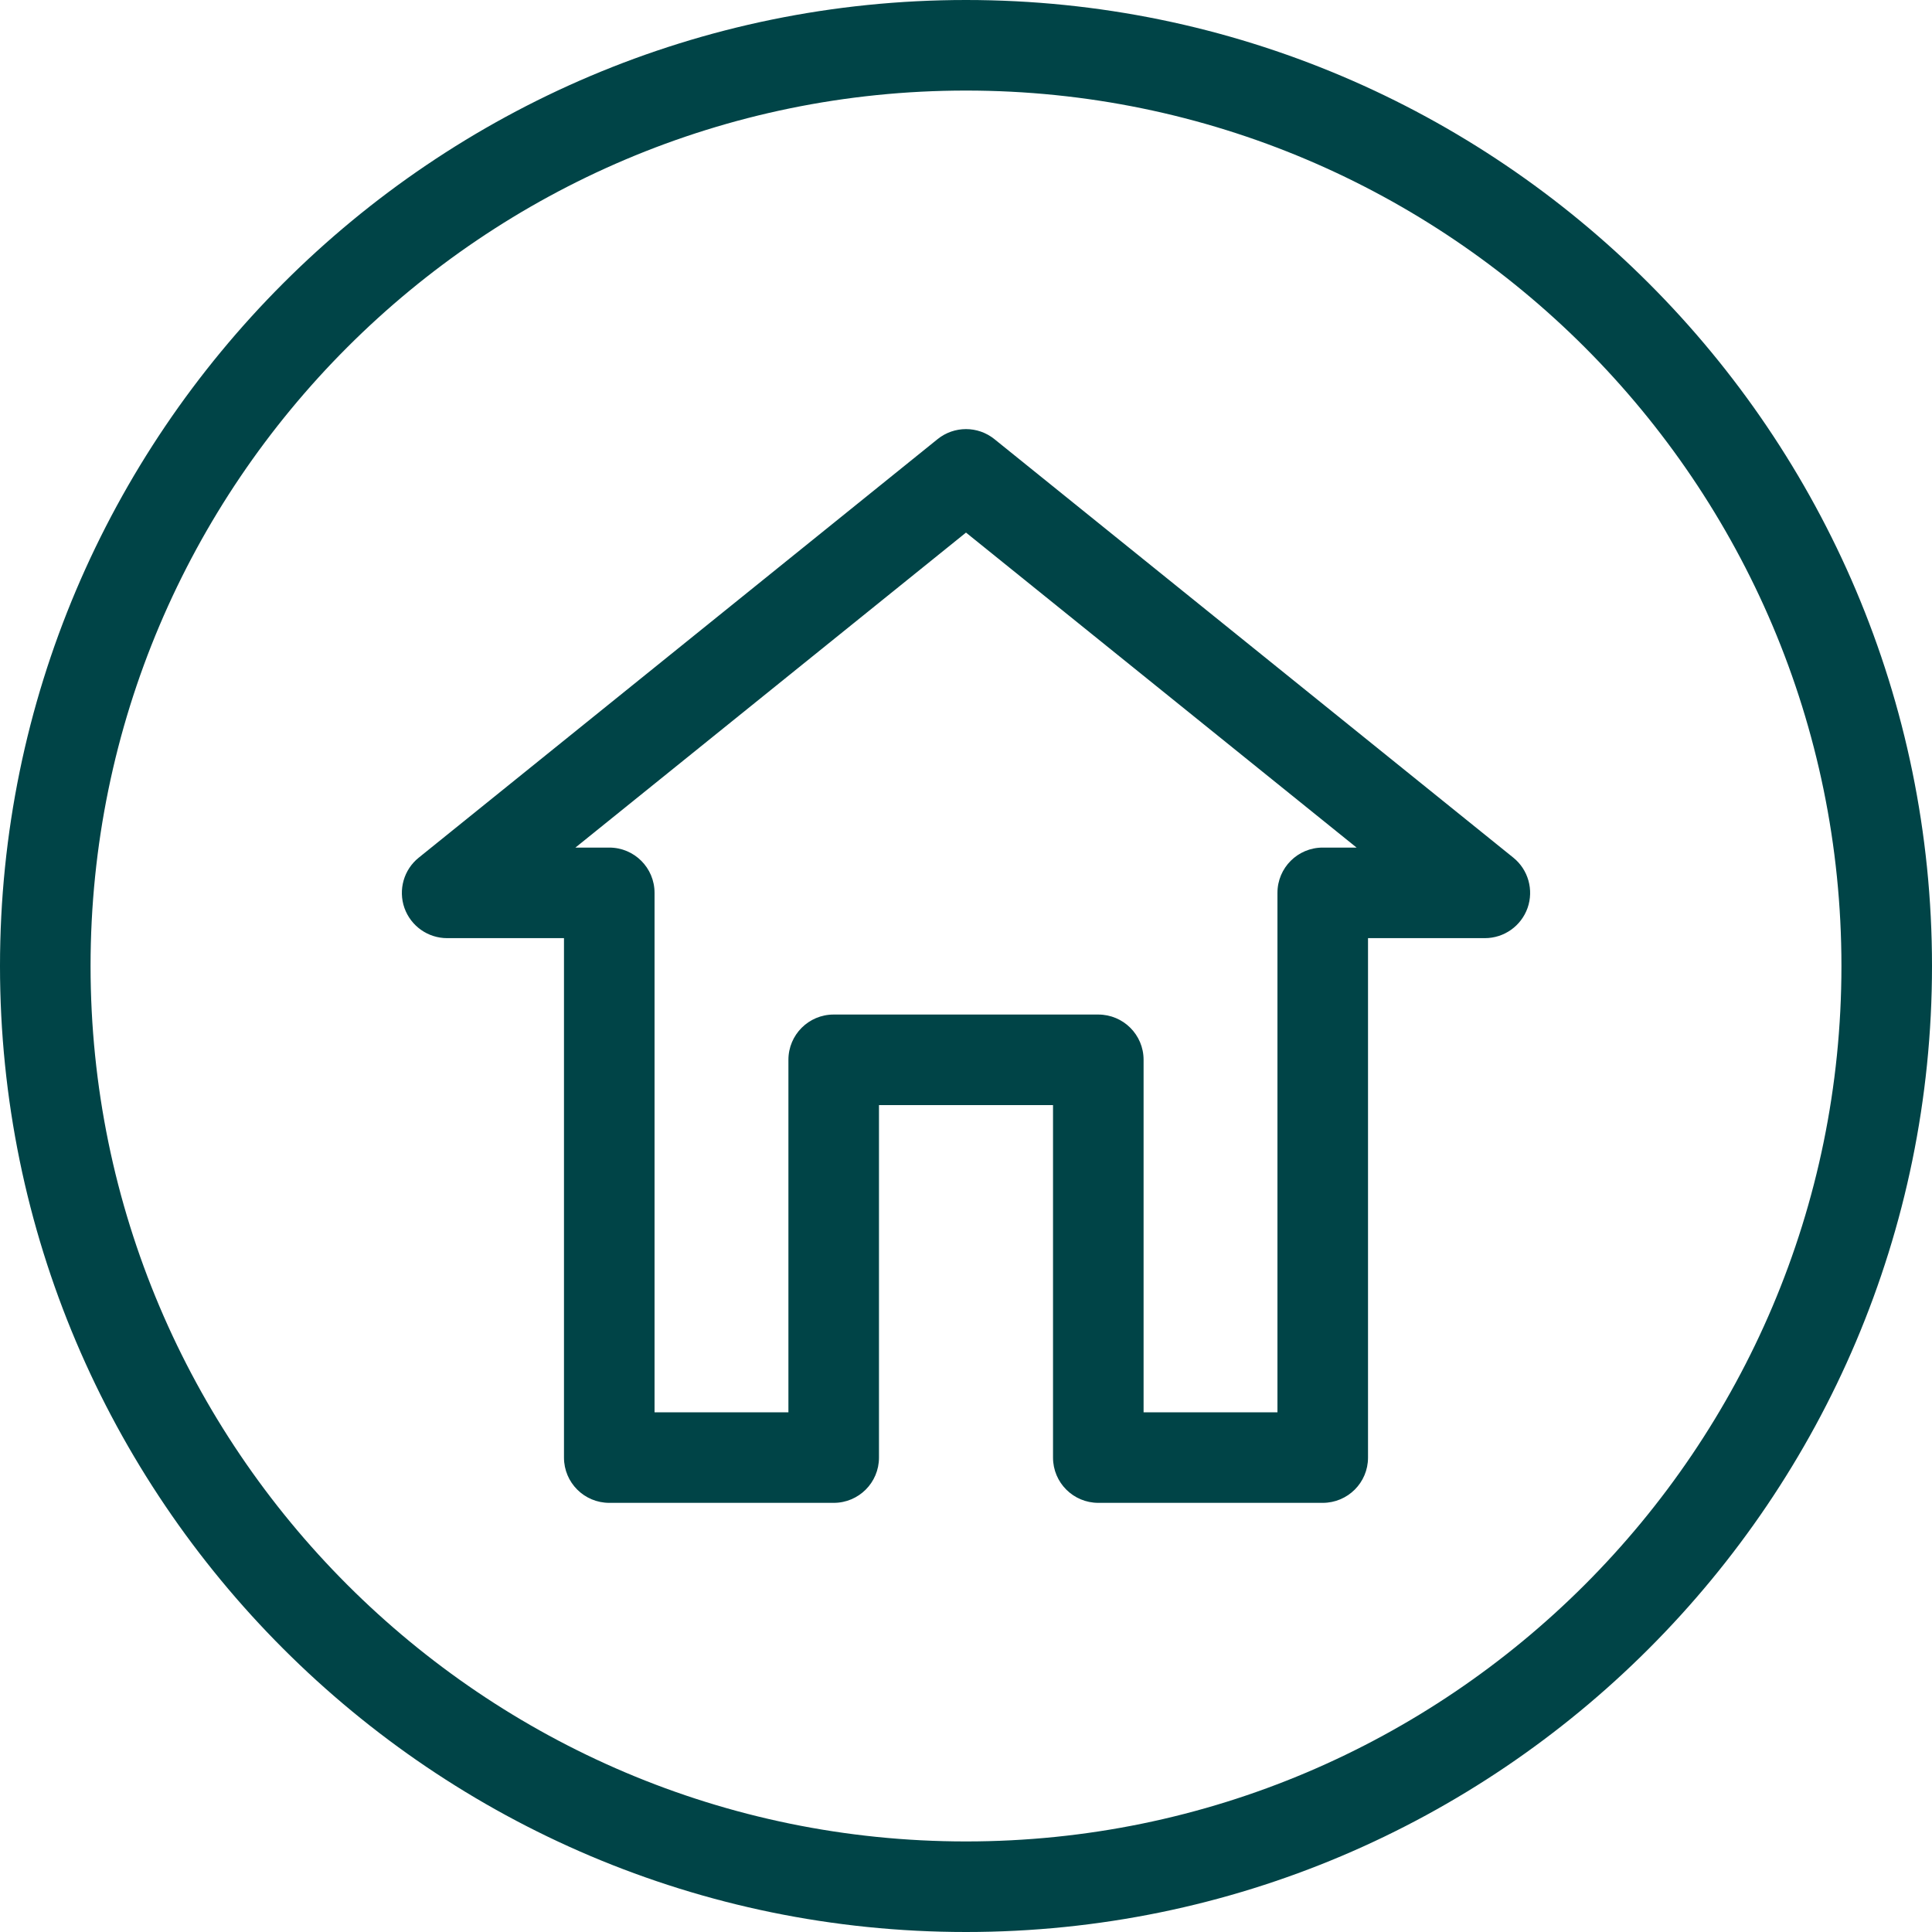
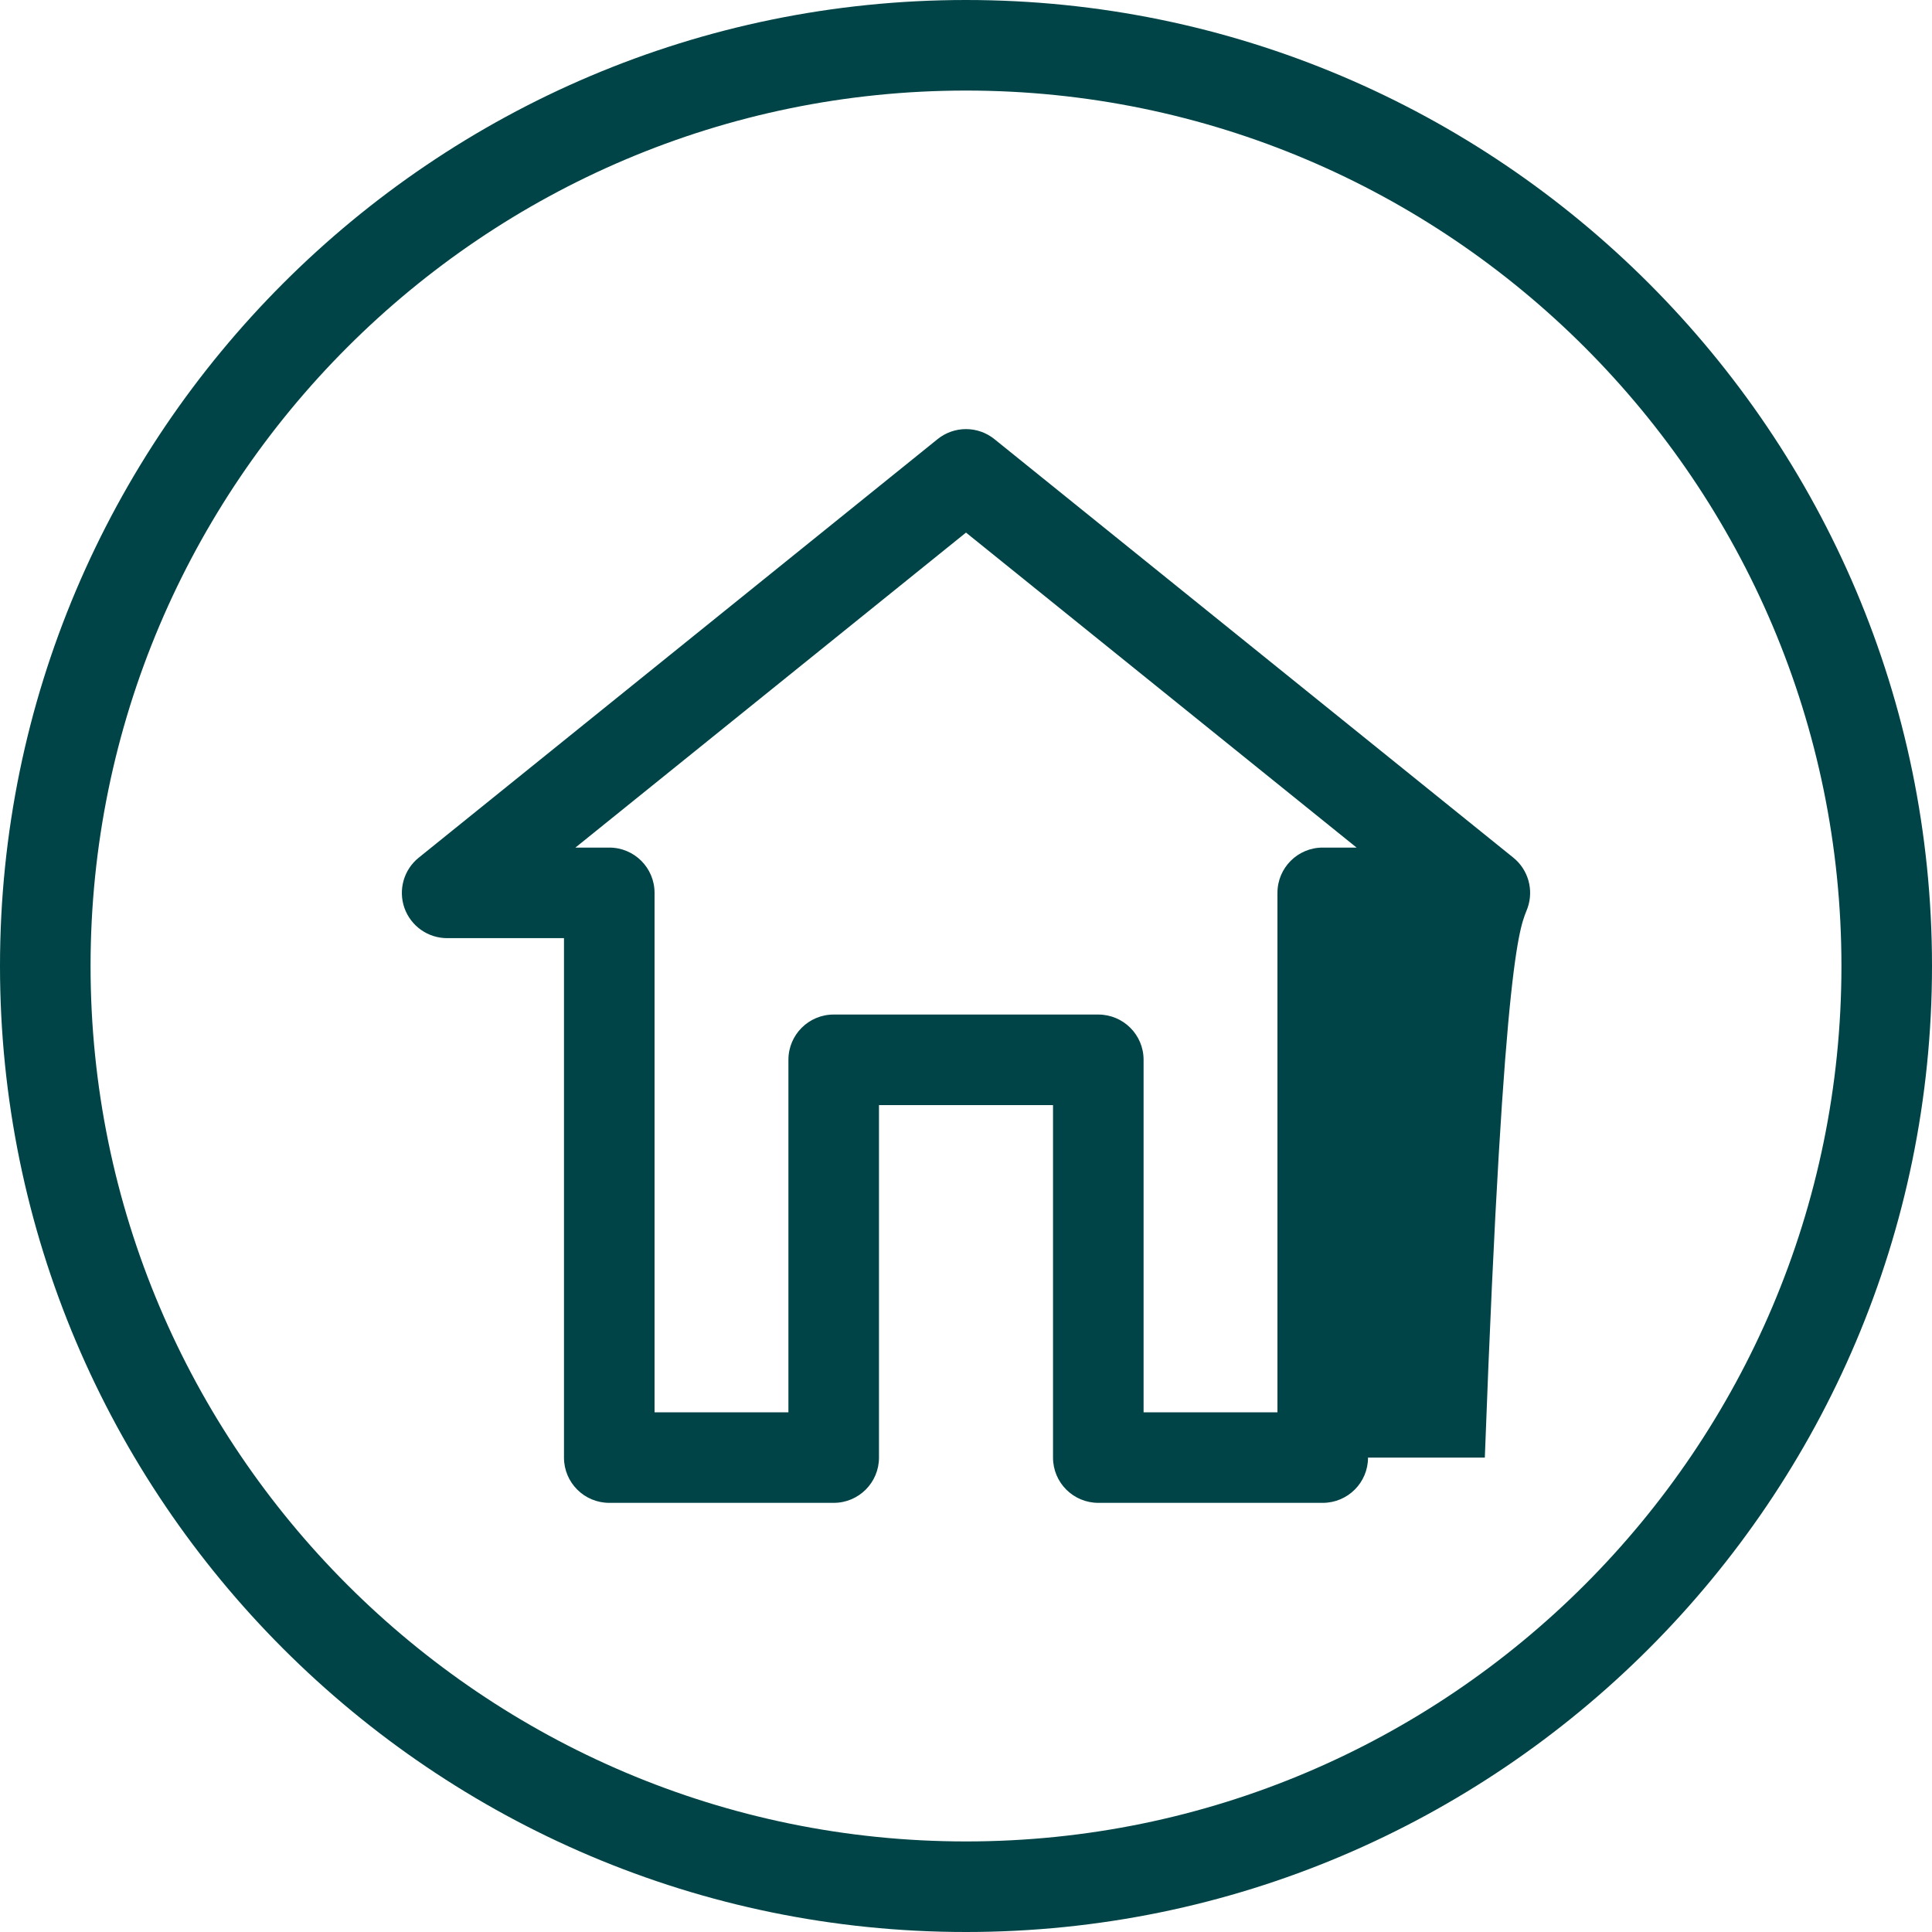
<svg xmlns="http://www.w3.org/2000/svg" width="24" height="24" viewBox="0 0 24 24" fill="none">
-   <path d="M18.799 10.654L12.353 5.455C12.147 5.289 11.853 5.289 11.647 5.455L5.202 10.654C5.016 10.803 4.945 11.054 5.024 11.279C5.104 11.504 5.316 11.654 5.555 11.654H7.006V18.107C7.006 18.418 7.258 18.669 7.569 18.669H10.357C10.667 18.669 10.919 18.418 10.919 18.107V13.728H13.081V18.107C13.081 18.418 13.333 18.669 13.644 18.669H16.431C16.742 18.669 16.994 18.418 16.994 18.107V11.654H18.445C18.684 11.654 18.896 11.504 18.976 11.279C19.055 11.054 18.984 10.803 18.799 10.654ZM16.431 10.529C16.12 10.529 15.869 10.781 15.869 11.091V17.544H14.206V13.165C14.206 12.854 13.954 12.603 13.643 12.603H10.356C10.046 12.603 9.794 12.854 9.794 13.165V17.544H8.131V11.091C8.131 10.781 7.88 10.529 7.569 10.529H7.148L12 6.616L16.852 10.529H16.431ZM12 0C5.383 0 0 5.383 0 12C0 18.617 5.383 24 12 24C18.617 24 24 18.617 24 12C24 5.383 18.617 0 12 0ZM12 22.875C6.004 22.875 1.125 17.997 1.125 12C1.125 6.004 6.004 1.125 12 1.125C17.997 1.125 22.875 6.004 22.875 12C22.875 17.997 17.997 22.875 12 22.875Z" fill="#004447" />
+   <path d="M18.799 10.654L12.353 5.455C12.147 5.289 11.853 5.289 11.647 5.455L5.202 10.654C5.016 10.803 4.945 11.054 5.024 11.279C5.104 11.504 5.316 11.654 5.555 11.654H7.006V18.107C7.006 18.418 7.258 18.669 7.569 18.669H10.357C10.667 18.669 10.919 18.418 10.919 18.107V13.728H13.081V18.107C13.081 18.418 13.333 18.669 13.644 18.669H16.431C16.742 18.669 16.994 18.418 16.994 18.107H18.445C18.684 11.654 18.896 11.504 18.976 11.279C19.055 11.054 18.984 10.803 18.799 10.654ZM16.431 10.529C16.12 10.529 15.869 10.781 15.869 11.091V17.544H14.206V13.165C14.206 12.854 13.954 12.603 13.643 12.603H10.356C10.046 12.603 9.794 12.854 9.794 13.165V17.544H8.131V11.091C8.131 10.781 7.88 10.529 7.569 10.529H7.148L12 6.616L16.852 10.529H16.431ZM12 0C5.383 0 0 5.383 0 12C0 18.617 5.383 24 12 24C18.617 24 24 18.617 24 12C24 5.383 18.617 0 12 0ZM12 22.875C6.004 22.875 1.125 17.997 1.125 12C1.125 6.004 6.004 1.125 12 1.125C17.997 1.125 22.875 6.004 22.875 12C22.875 17.997 17.997 22.875 12 22.875Z" fill="#004447" />
</svg>